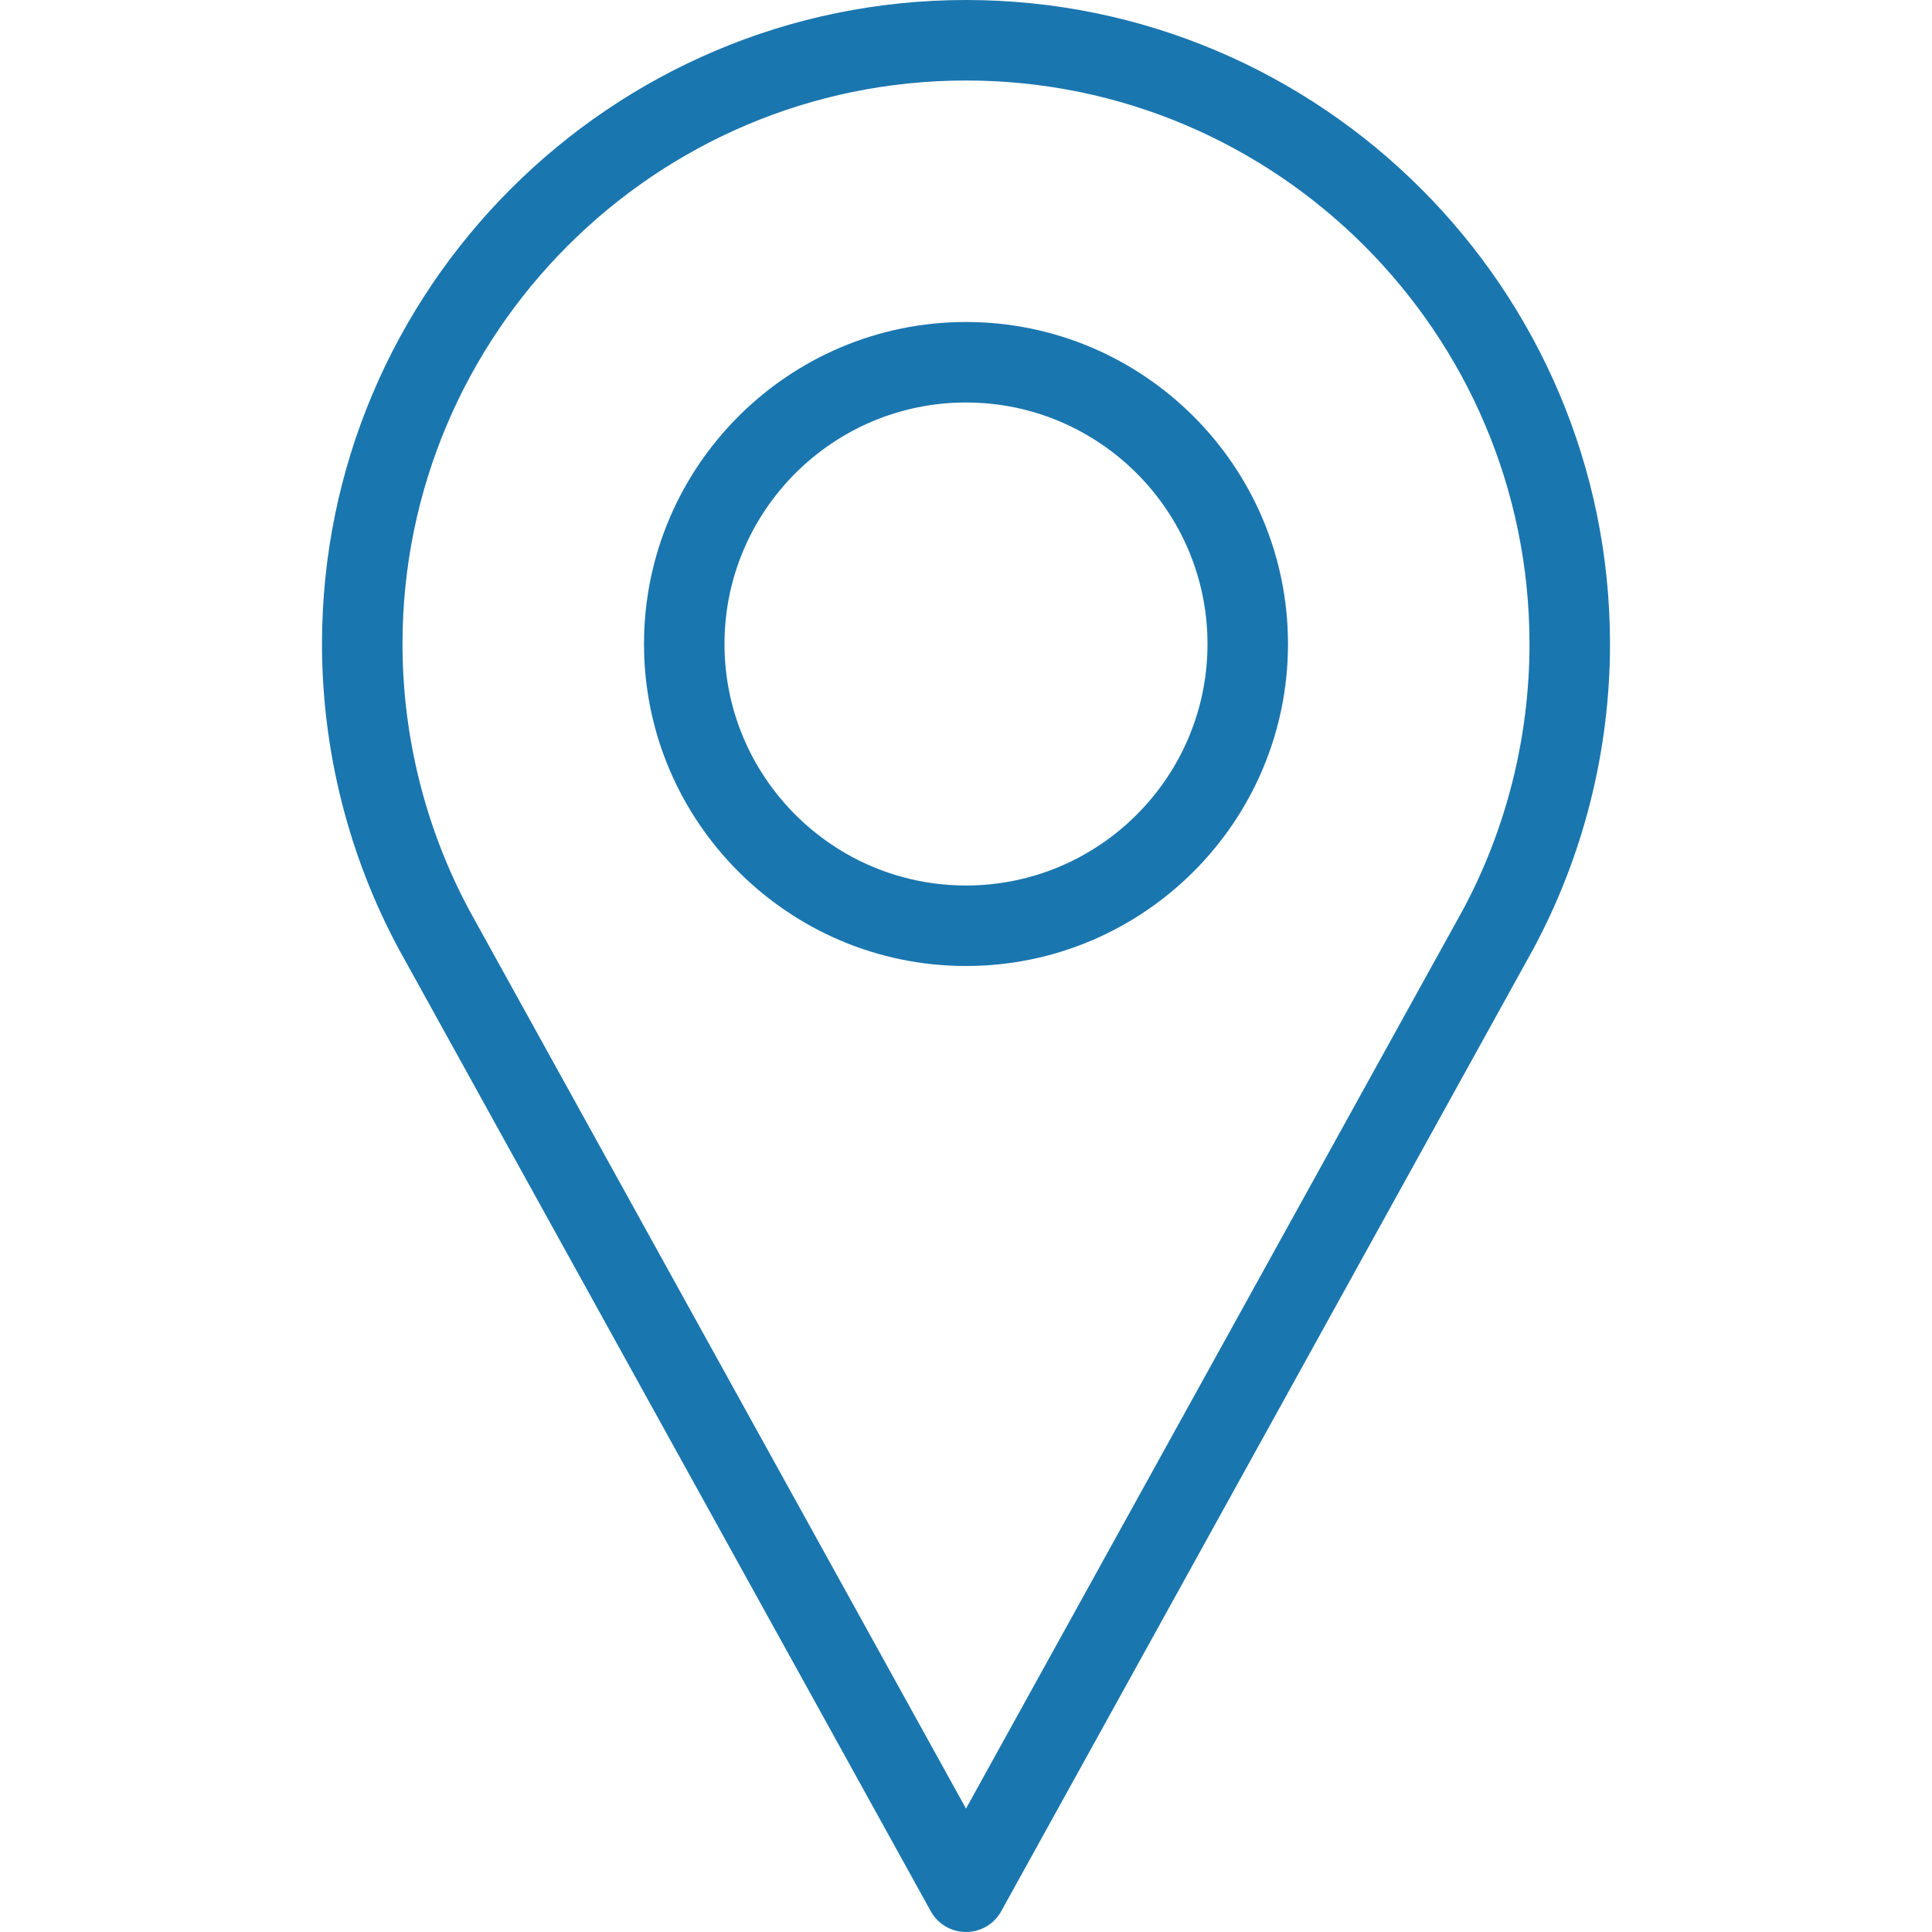
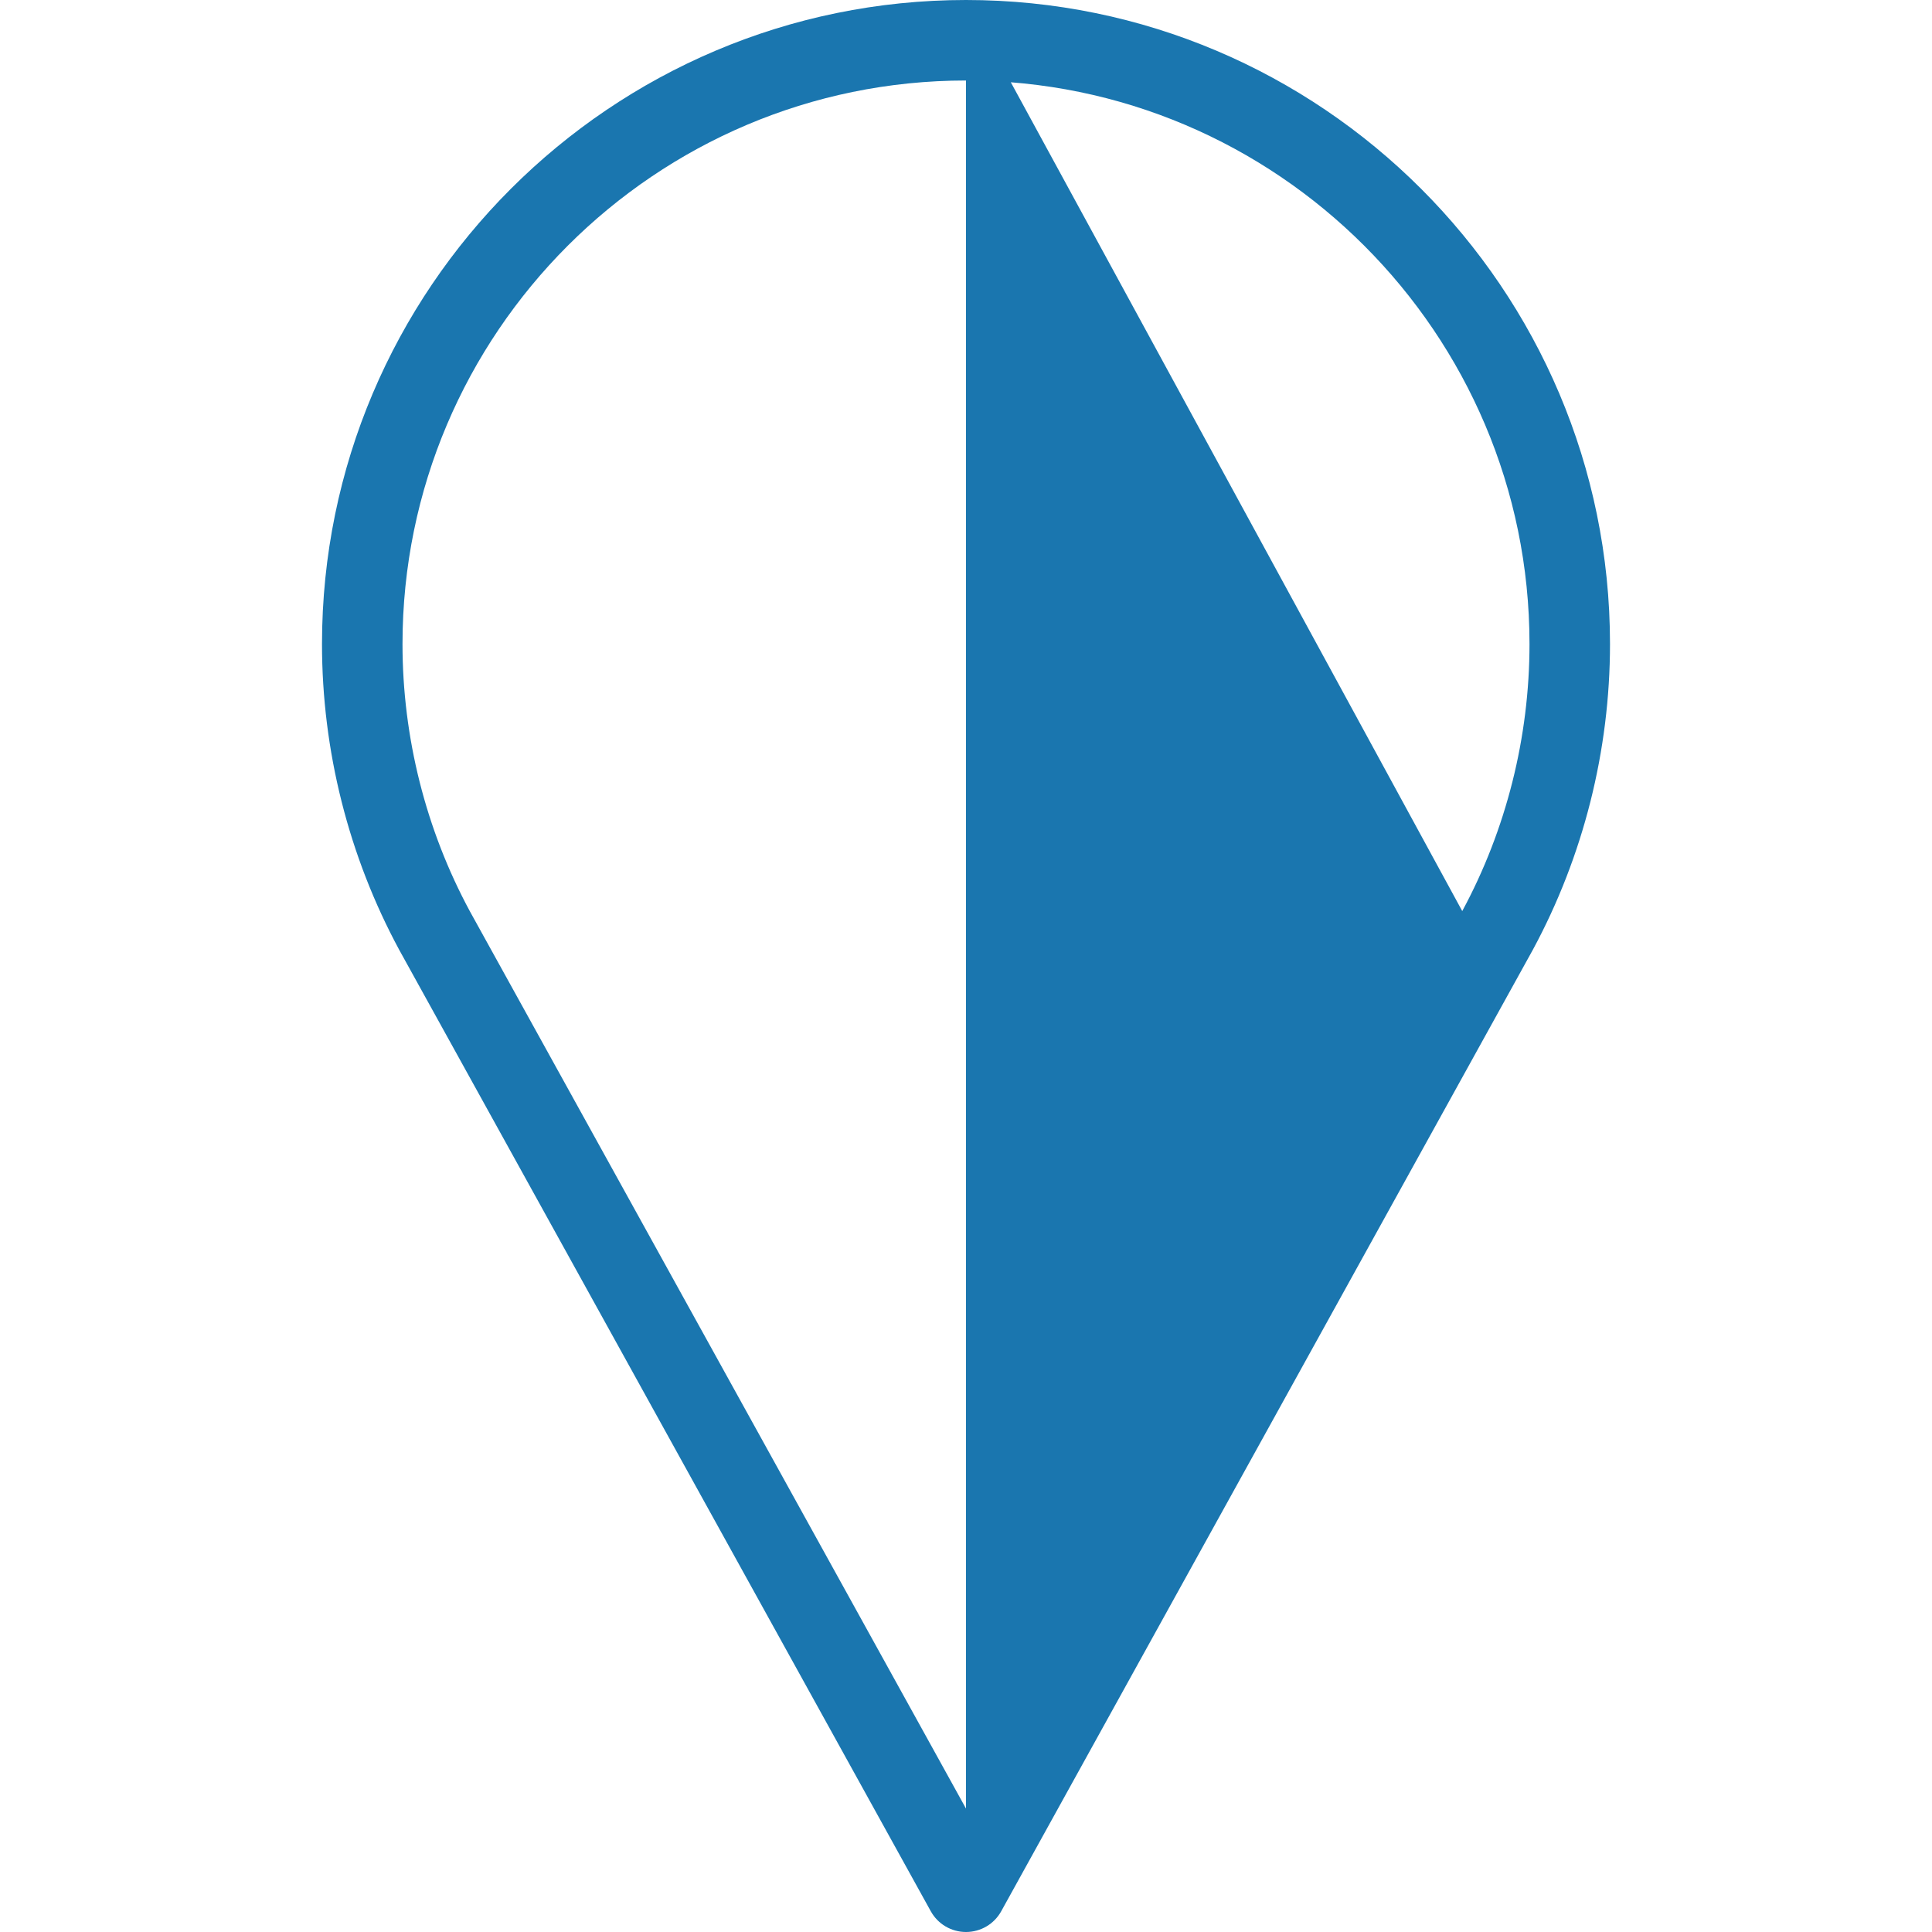
<svg xmlns="http://www.w3.org/2000/svg" version="1.1" width="512" height="512" x="0" y="0" viewBox="0 0 512 512" style="enable-background:new 0 0 512 512" xml:space="preserve" class="">
  <g>
-     <path d="M256 0C161.896 0 85.333 76.563 85.333 170.667c0 28.25 7.063 56.26 20.49 81.104L246.667 506.5c1.875 3.396 5.448 5.5 9.333 5.5s7.458-2.104 9.333-5.5l140.896-254.813c13.375-24.76 20.438-52.771 20.438-81.021C426.667 76.563 350.104 0 256 0zm131.51 241.448L256 479.292l-131.458-237.75c-11.698-21.646-17.875-46.156-17.875-70.875 0-82.344 66.99-149.333 149.333-149.333s149.333 66.99 149.333 149.333c0 24.718-6.177 49.229-17.823 70.781z" fill="#1a76af" opacity="1" data-original="#000000" class="" />
-     <path d="M256 85.333c-47.052 0-85.333 38.281-85.333 85.333C170.667 217.719 208.948 256 256 256s85.333-38.281 85.333-85.333S303.052 85.333 256 85.333zm0 149.334c-35.292 0-64-28.708-64-64s28.708-64 64-64 64 28.708 64 64c0 35.291-28.708 64-64 64z" fill="#1a76af" opacity="1" data-original="#000000" class="" />
+     <path d="M256 0C161.896 0 85.333 76.563 85.333 170.667c0 28.25 7.063 56.26 20.49 81.104L246.667 506.5c1.875 3.396 5.448 5.5 9.333 5.5s7.458-2.104 9.333-5.5l140.896-254.813c13.375-24.76 20.438-52.771 20.438-81.021C426.667 76.563 350.104 0 256 0zL256 479.292l-131.458-237.75c-11.698-21.646-17.875-46.156-17.875-70.875 0-82.344 66.99-149.333 149.333-149.333s149.333 66.99 149.333 149.333c0 24.718-6.177 49.229-17.823 70.781z" fill="#1a76af" opacity="1" data-original="#000000" class="" />
  </g>
</svg>